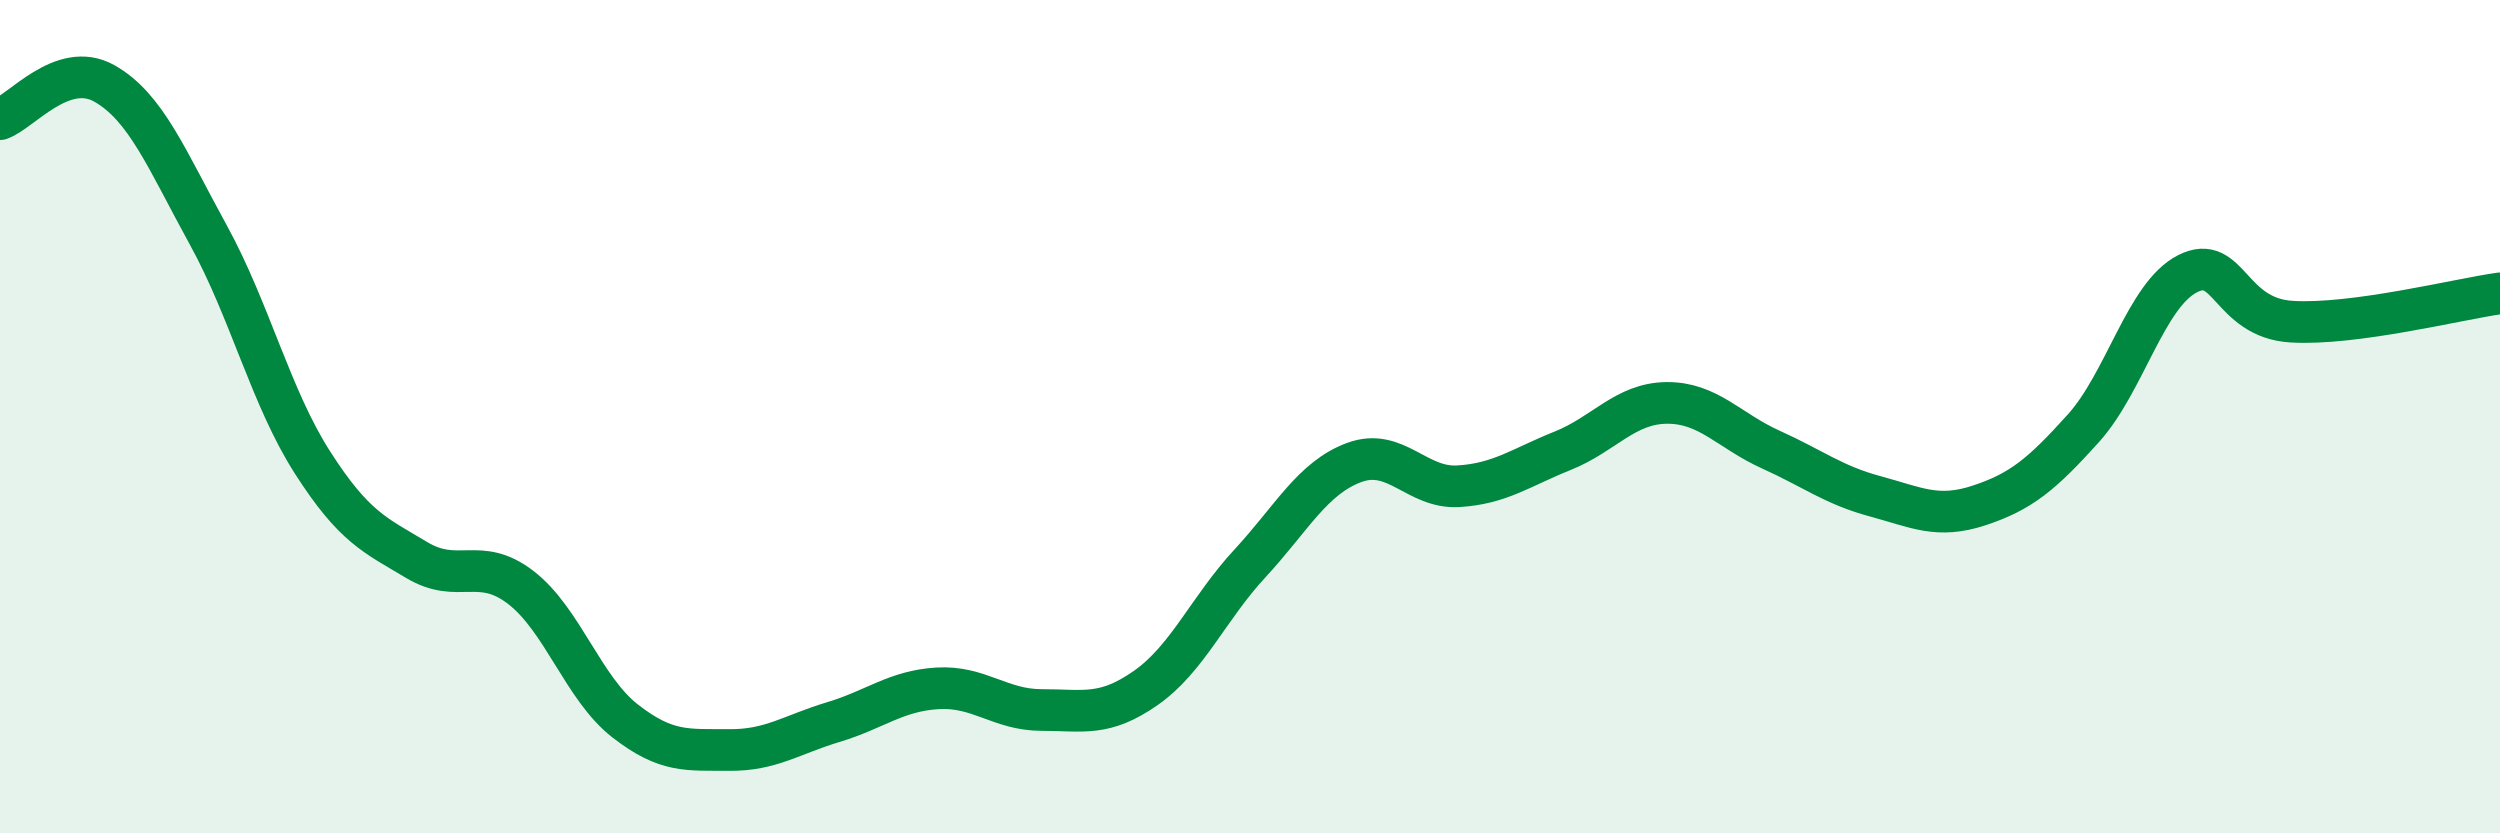
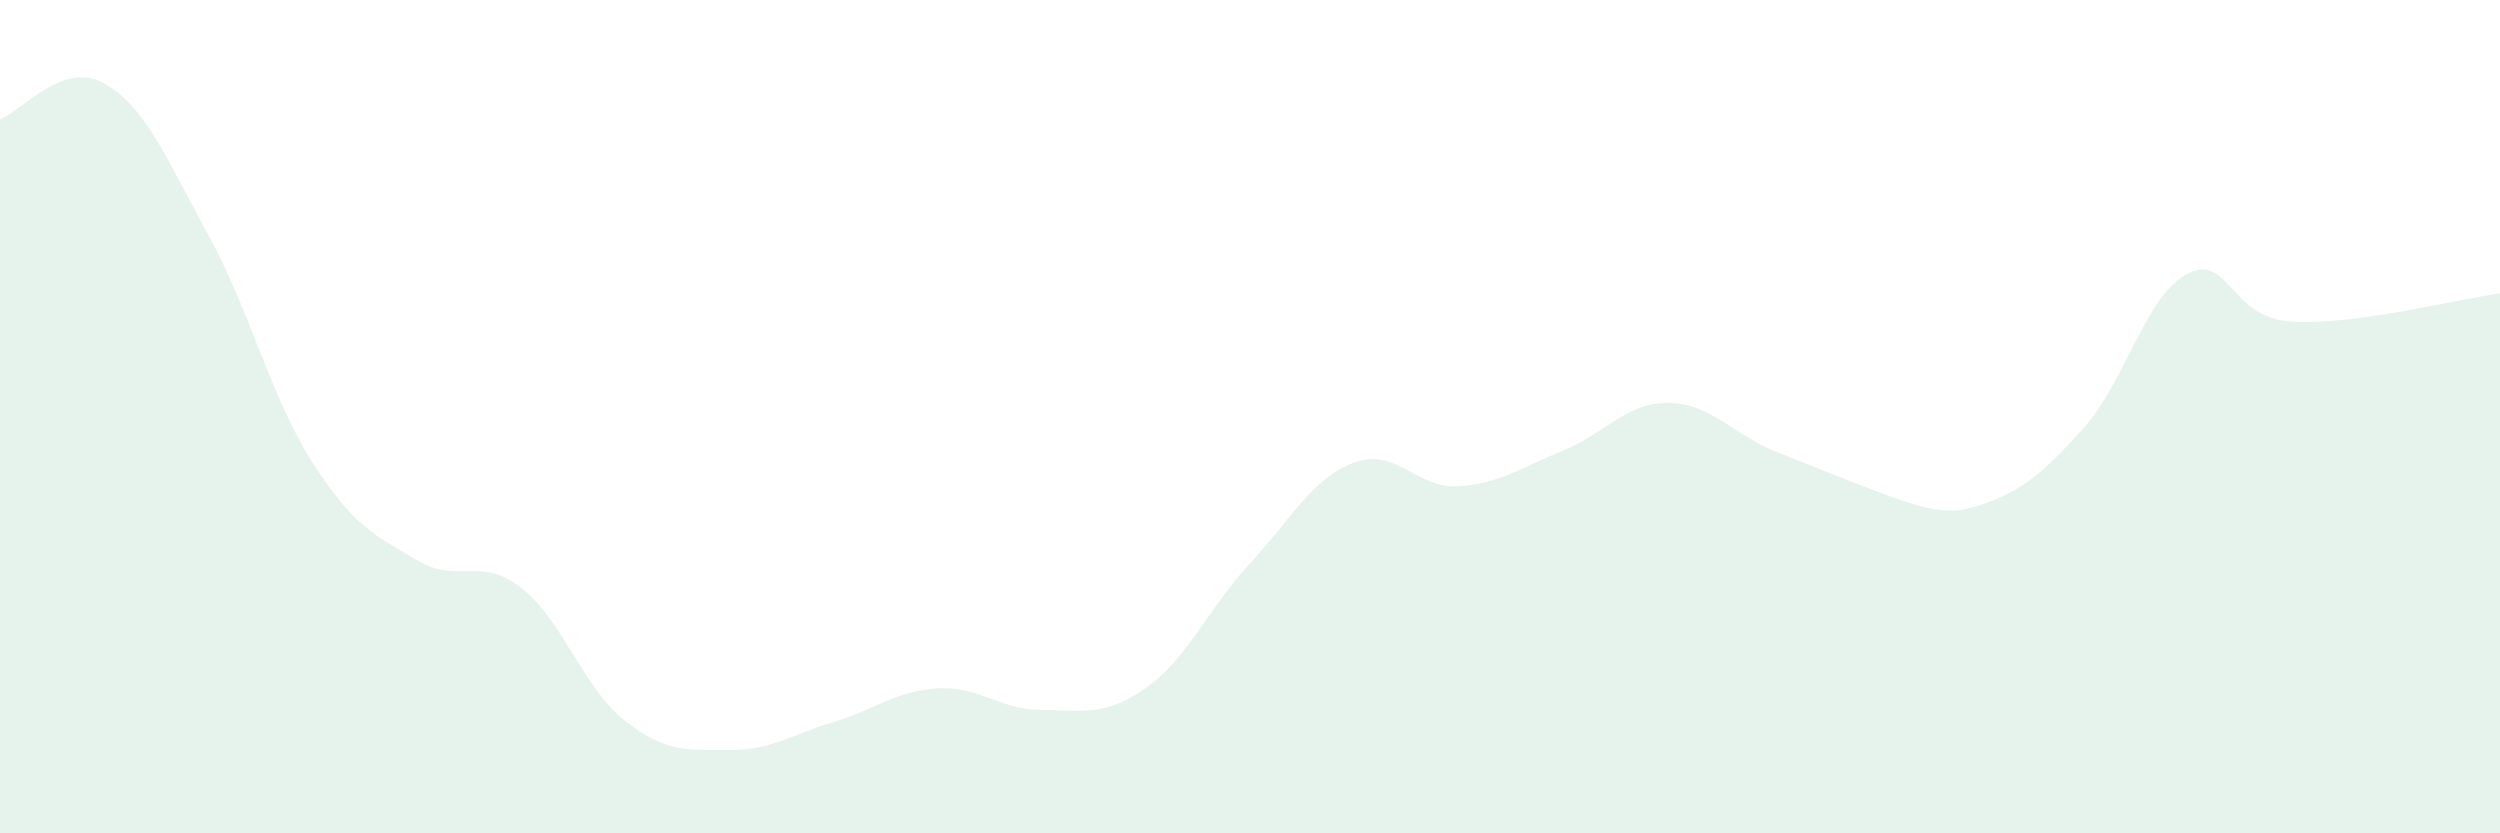
<svg xmlns="http://www.w3.org/2000/svg" width="60" height="20" viewBox="0 0 60 20">
-   <path d="M 0,2.86 C 0.5,2.69 1.5,1.44 2.5,2 C 3.5,2.56 4,3.82 5,5.64 C 6,7.46 6.5,9.54 7.5,11.1 C 8.5,12.66 9,12.84 10,13.44 C 11,14.04 11.5,13.33 12.5,14.1 C 13.5,14.87 14,16.52 15,17.3 C 16,18.08 16.5,17.99 17.5,18 C 18.5,18.01 19,17.63 20,17.33 C 21,17.03 21.5,16.58 22.5,16.52 C 23.5,16.46 24,17.04 25,17.04 C 26,17.04 26.5,17.21 27.5,16.51 C 28.5,15.81 29,14.6 30,13.52 C 31,12.44 31.5,11.47 32.5,11.1 C 33.5,10.73 34,11.73 35,11.67 C 36,11.61 36.5,11.22 37.5,10.82 C 38.5,10.42 39,9.68 40,9.67 C 41,9.66 41.5,10.34 42.5,10.79 C 43.5,11.24 44,11.64 45,11.91 C 46,12.18 46.5,12.46 47.5,12.13 C 48.5,11.8 49,11.39 50,10.28 C 51,9.17 51.5,7.08 52.5,6.57 C 53.5,6.06 53.5,7.63 55,7.72 C 56.5,7.81 59,7.18 60,7.04L60 20L0 20Z" fill="#008740" opacity="0.1" stroke-linecap="round" stroke-linejoin="round" />
-   <path d="M 0,2.86 C 0.5,2.69 1.5,1.44 2.5,2 C 3.5,2.56 4,3.82 5,5.64 C 6,7.46 6.5,9.54 7.5,11.1 C 8.5,12.66 9,12.84 10,13.44 C 11,14.04 11.5,13.33 12.5,14.1 C 13.5,14.87 14,16.52 15,17.3 C 16,18.08 16.5,17.99 17.5,18 C 18.5,18.01 19,17.63 20,17.33 C 21,17.03 21.5,16.58 22.5,16.52 C 23.5,16.46 24,17.04 25,17.04 C 26,17.04 26.5,17.21 27.5,16.51 C 28.5,15.81 29,14.6 30,13.52 C 31,12.44 31.5,11.47 32.5,11.1 C 33.5,10.73 34,11.73 35,11.67 C 36,11.61 36.5,11.22 37.5,10.82 C 38.5,10.42 39,9.68 40,9.67 C 41,9.66 41.5,10.34 42.5,10.79 C 43.5,11.24 44,11.64 45,11.91 C 46,12.18 46.5,12.46 47.5,12.13 C 48.5,11.8 49,11.39 50,10.28 C 51,9.17 51.5,7.08 52.5,6.57 C 53.5,6.06 53.5,7.63 55,7.72 C 56.5,7.81 59,7.18 60,7.04" stroke="#008740" stroke-width="1" fill="none" stroke-linecap="round" stroke-linejoin="round" />
+   <path d="M 0,2.86 C 0.5,2.69 1.5,1.44 2.5,2 C 3.5,2.56 4,3.82 5,5.64 C 6,7.46 6.5,9.54 7.5,11.1 C 8.5,12.66 9,12.84 10,13.44 C 11,14.04 11.5,13.33 12.5,14.1 C 13.5,14.87 14,16.52 15,17.3 C 16,18.08 16.5,17.99 17.5,18 C 18.5,18.01 19,17.63 20,17.33 C 21,17.03 21.5,16.58 22.5,16.52 C 23.5,16.46 24,17.04 25,17.04 C 26,17.04 26.5,17.21 27.5,16.51 C 28.5,15.81 29,14.6 30,13.52 C 31,12.44 31.5,11.47 32.5,11.1 C 33.5,10.73 34,11.73 35,11.67 C 36,11.61 36.5,11.22 37.5,10.82 C 38.5,10.42 39,9.68 40,9.67 C 41,9.66 41.5,10.34 42.5,10.79 C 46,12.18 46.5,12.46 47.5,12.13 C 48.5,11.8 49,11.39 50,10.28 C 51,9.17 51.5,7.08 52.5,6.57 C 53.5,6.06 53.5,7.63 55,7.72 C 56.5,7.81 59,7.18 60,7.04L60 20L0 20Z" fill="#008740" opacity="0.1" stroke-linecap="round" stroke-linejoin="round" />
</svg>